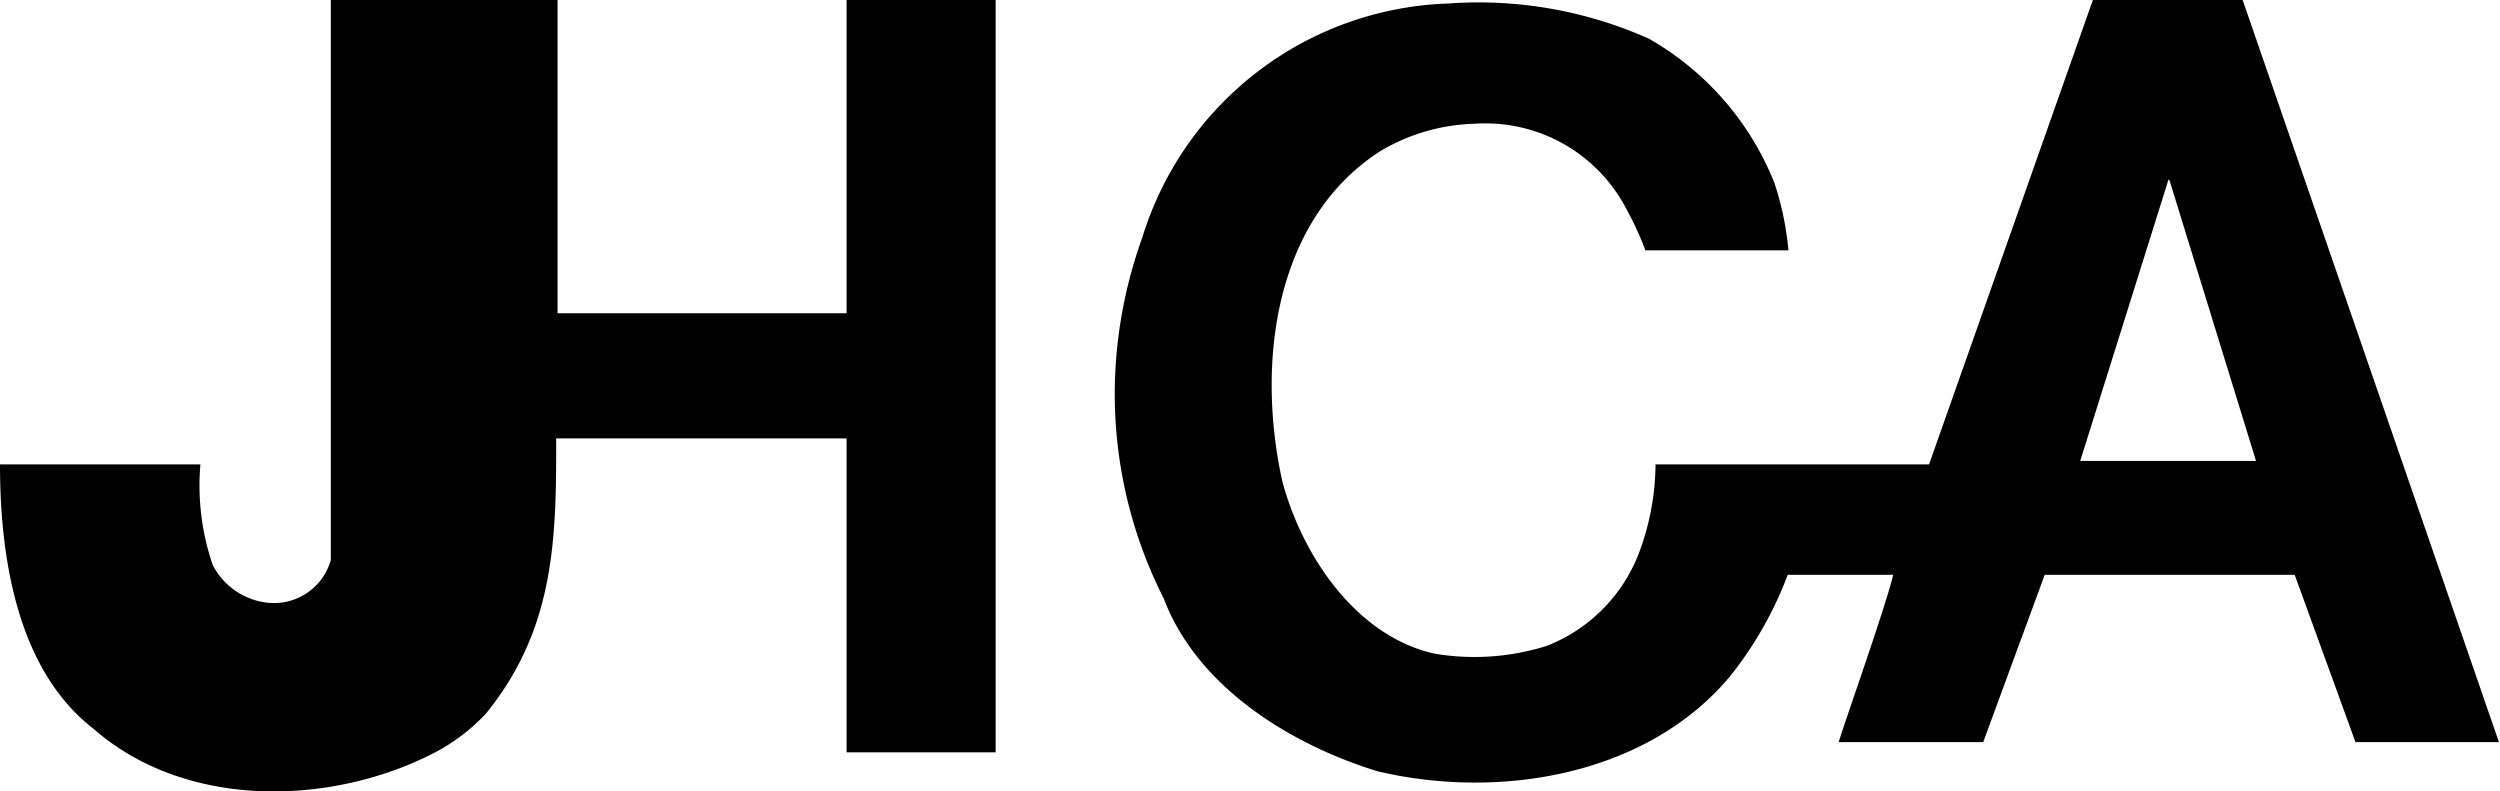
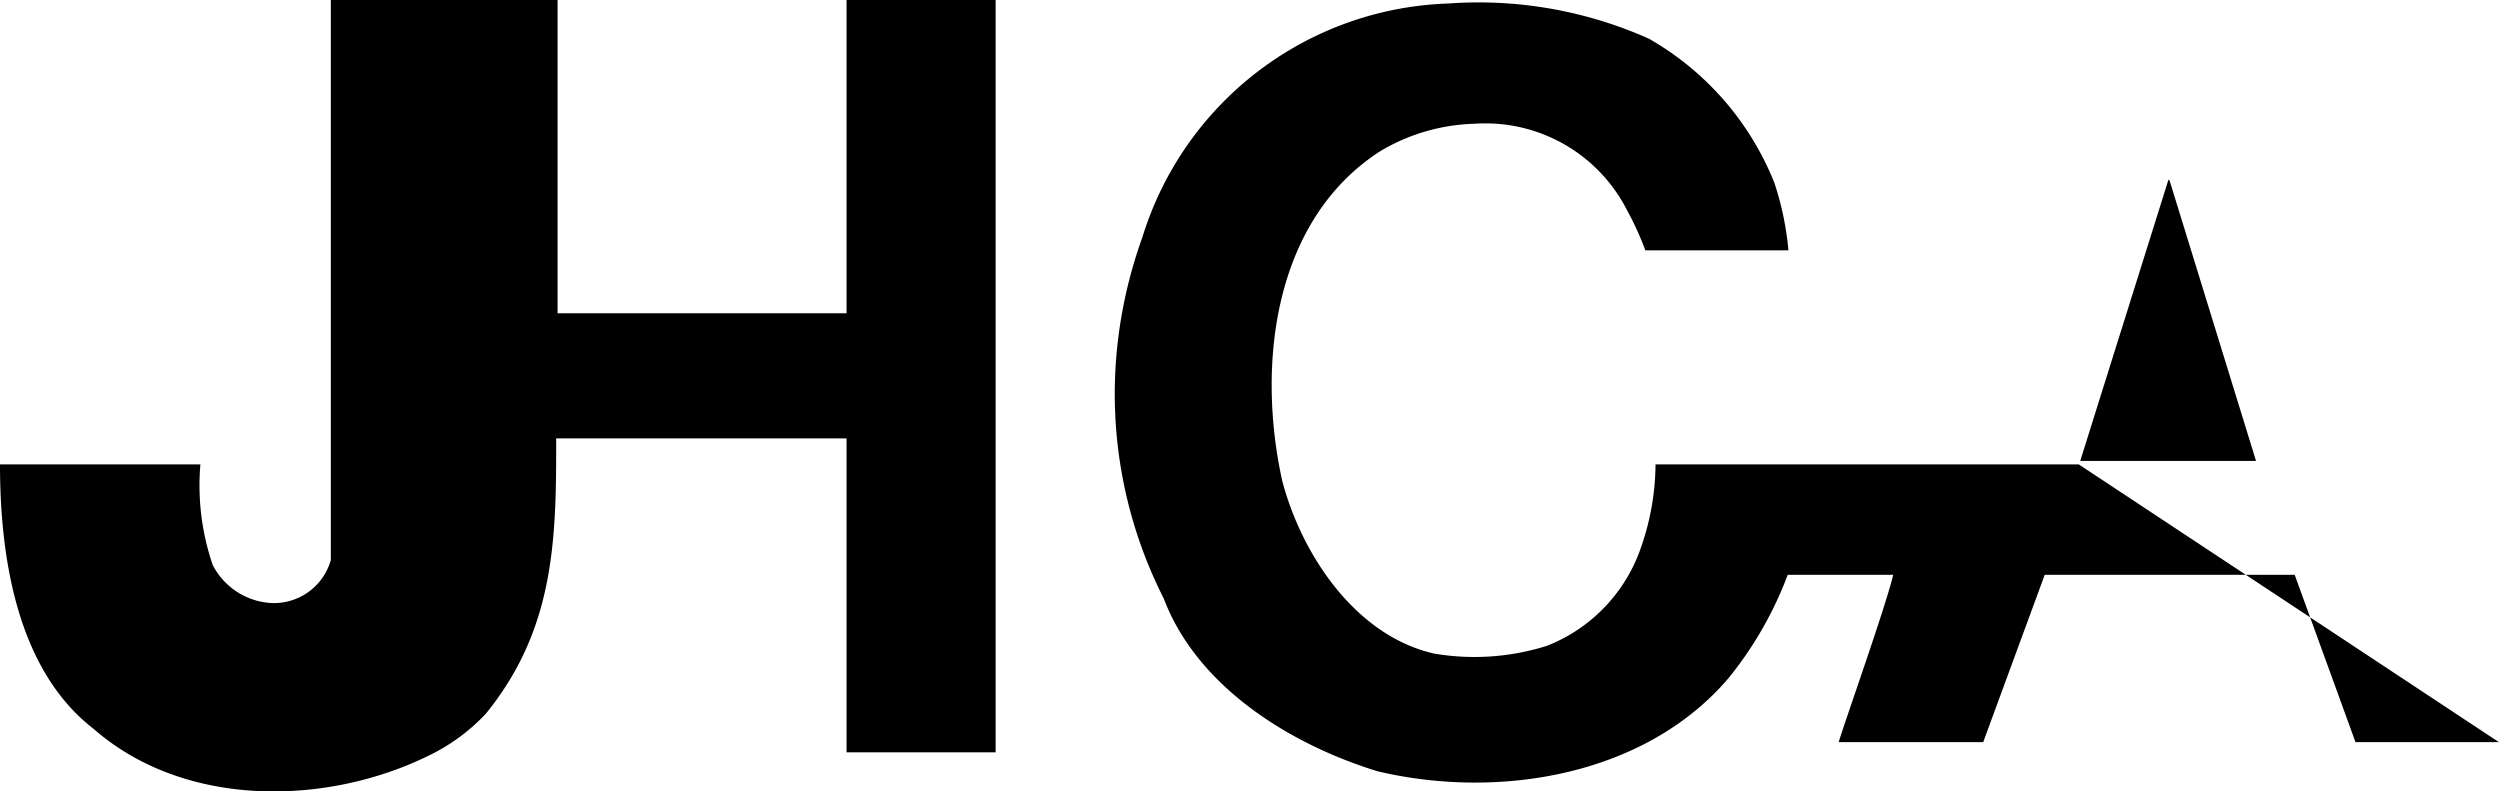
<svg xmlns="http://www.w3.org/2000/svg" viewBox="0 0 71.11 22.5">
-   <path d="M24.08 0h4.24v21.4h-4.24v-8.93h-8.26v.28c0 2.75-.1 5.21-2 7.55a5.46 5.46 0 0 1-1.52 1.14c-2.89 1.47-7 1.6-9.64-.71C.54 19.09 0 16 0 13.21h5.7a7 7 0 0 0 .35 2.86 2 2 0 0 0 1.63 1.08 1.68 1.68 0 0 0 1.73-1.22V0h6.45v8.91h8.22V0zm47 21.11H67l-1.73-4.76h-7.11l-1.75 4.76H52.3c.13-.46 1.35-3.89 1.55-4.76h-3a10.54 10.54 0 0 1-1.66 2.91c-2.35 2.79-6.52 3.5-10 2.68-2.45-.75-5.13-2.38-6.09-4.92a12.85 12.85 0 0 1-1.32-7.17 13.27 13.27 0 0 1 .71-3.09A9.43 9.43 0 0 1 41.19.1a11.89 11.89 0 0 1 5.71 1 8.23 8.23 0 0 1 3.57 4.1 8.5 8.5 0 0 1 .4 1.92H46.8A8.37 8.37 0 0 0 46.29 6a4.52 4.52 0 0 0-4.35-2.48 5.52 5.52 0 0 0-2.68.78c-3 1.93-3.53 6-2.79 9.37.55 2.1 2.08 4.41 4.32 4.92a6.84 6.84 0 0 0 3.21-.22 4.6 4.6 0 0 0 2.68-2.81 7.28 7.28 0 0 0 .41-2.35h7.78L59.53 0h4.26zm-9.4-16l-2.51 8h5l-2.46-7.98" data-name="レイヤー 2" />
+   <path d="M24.08 0h4.24v21.4h-4.24v-8.93h-8.26v.28c0 2.75-.1 5.21-2 7.55a5.46 5.46 0 0 1-1.52 1.14c-2.89 1.47-7 1.6-9.64-.71C.54 19.09 0 16 0 13.21h5.7a7 7 0 0 0 .35 2.86 2 2 0 0 0 1.63 1.08 1.68 1.68 0 0 0 1.73-1.22V0h6.45v8.91h8.22V0zm47 21.11H67l-1.73-4.76h-7.11l-1.75 4.76H52.3c.13-.46 1.35-3.89 1.55-4.76h-3a10.54 10.54 0 0 1-1.66 2.91c-2.35 2.79-6.52 3.5-10 2.68-2.45-.75-5.13-2.38-6.09-4.92a12.85 12.85 0 0 1-1.32-7.17 13.27 13.27 0 0 1 .71-3.09A9.43 9.43 0 0 1 41.19.1a11.89 11.89 0 0 1 5.71 1 8.23 8.23 0 0 1 3.57 4.1 8.5 8.5 0 0 1 .4 1.92H46.8A8.37 8.37 0 0 0 46.29 6a4.52 4.52 0 0 0-4.35-2.48 5.52 5.52 0 0 0-2.68.78c-3 1.93-3.53 6-2.79 9.37.55 2.1 2.08 4.41 4.32 4.92a6.84 6.84 0 0 0 3.21-.22 4.6 4.6 0 0 0 2.68-2.81 7.28 7.28 0 0 0 .41-2.35h7.78h4.26zm-9.4-16l-2.51 8h5l-2.46-7.98" data-name="レイヤー 2" />
</svg>